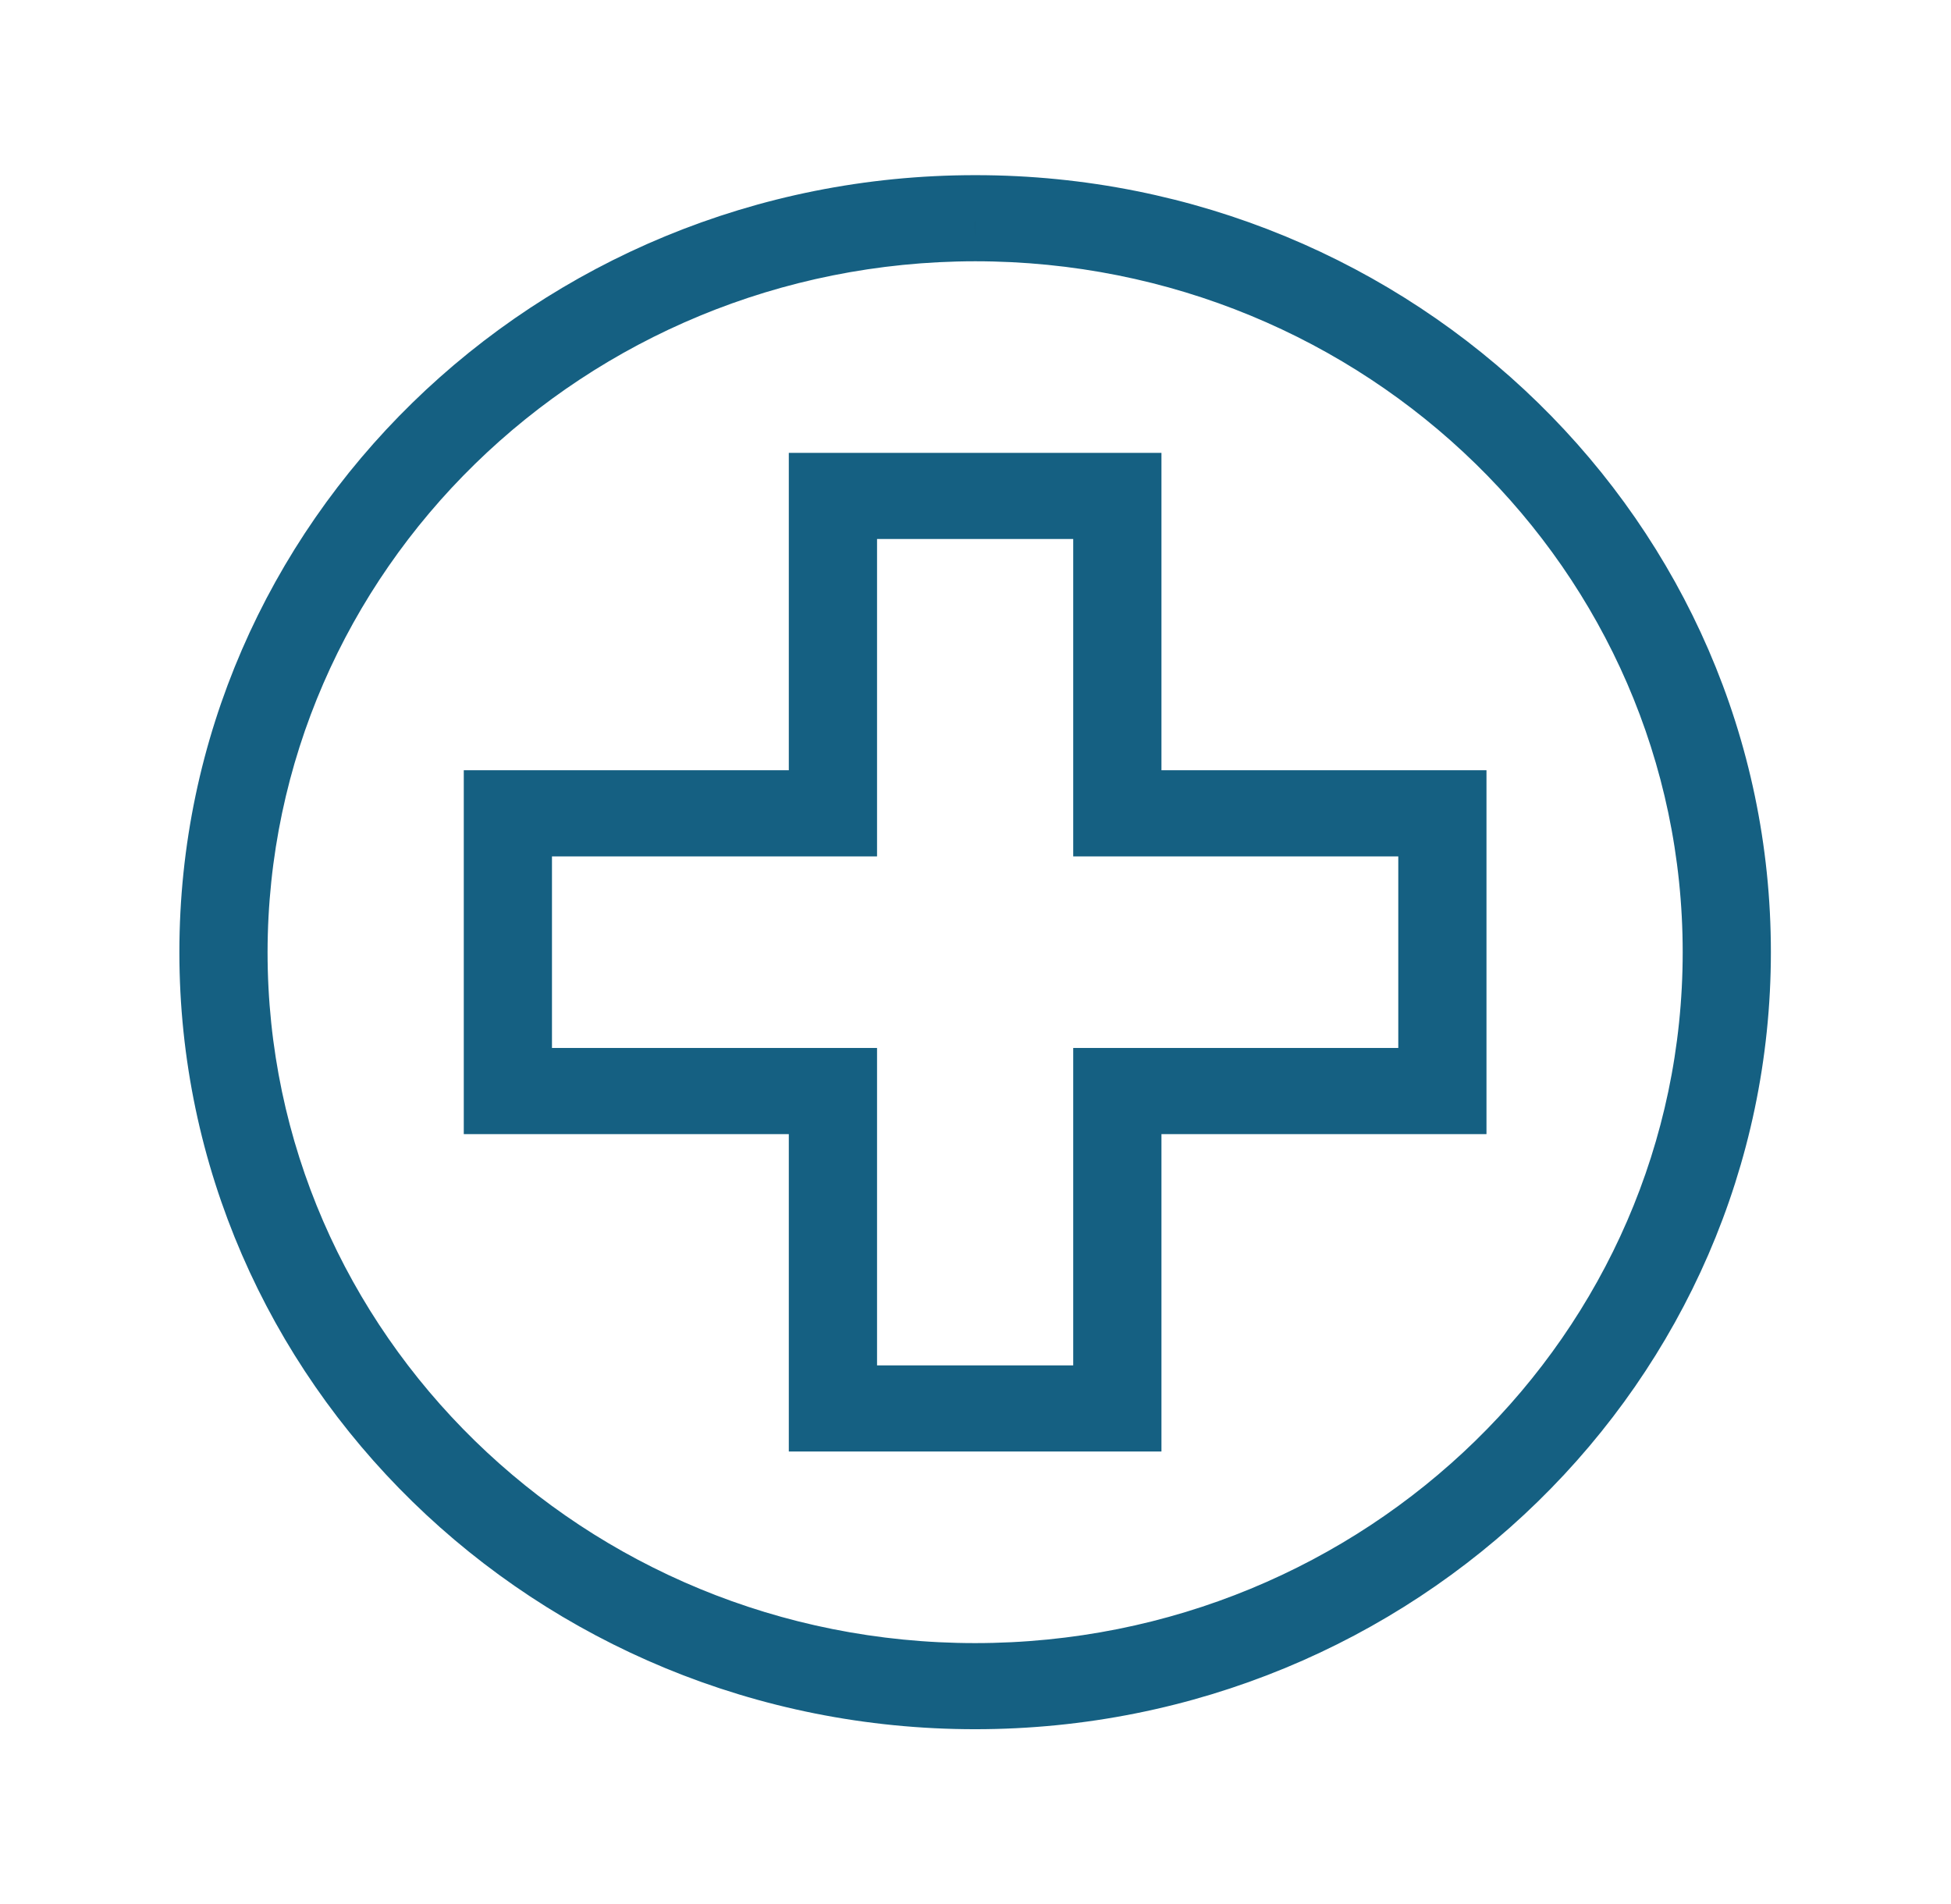
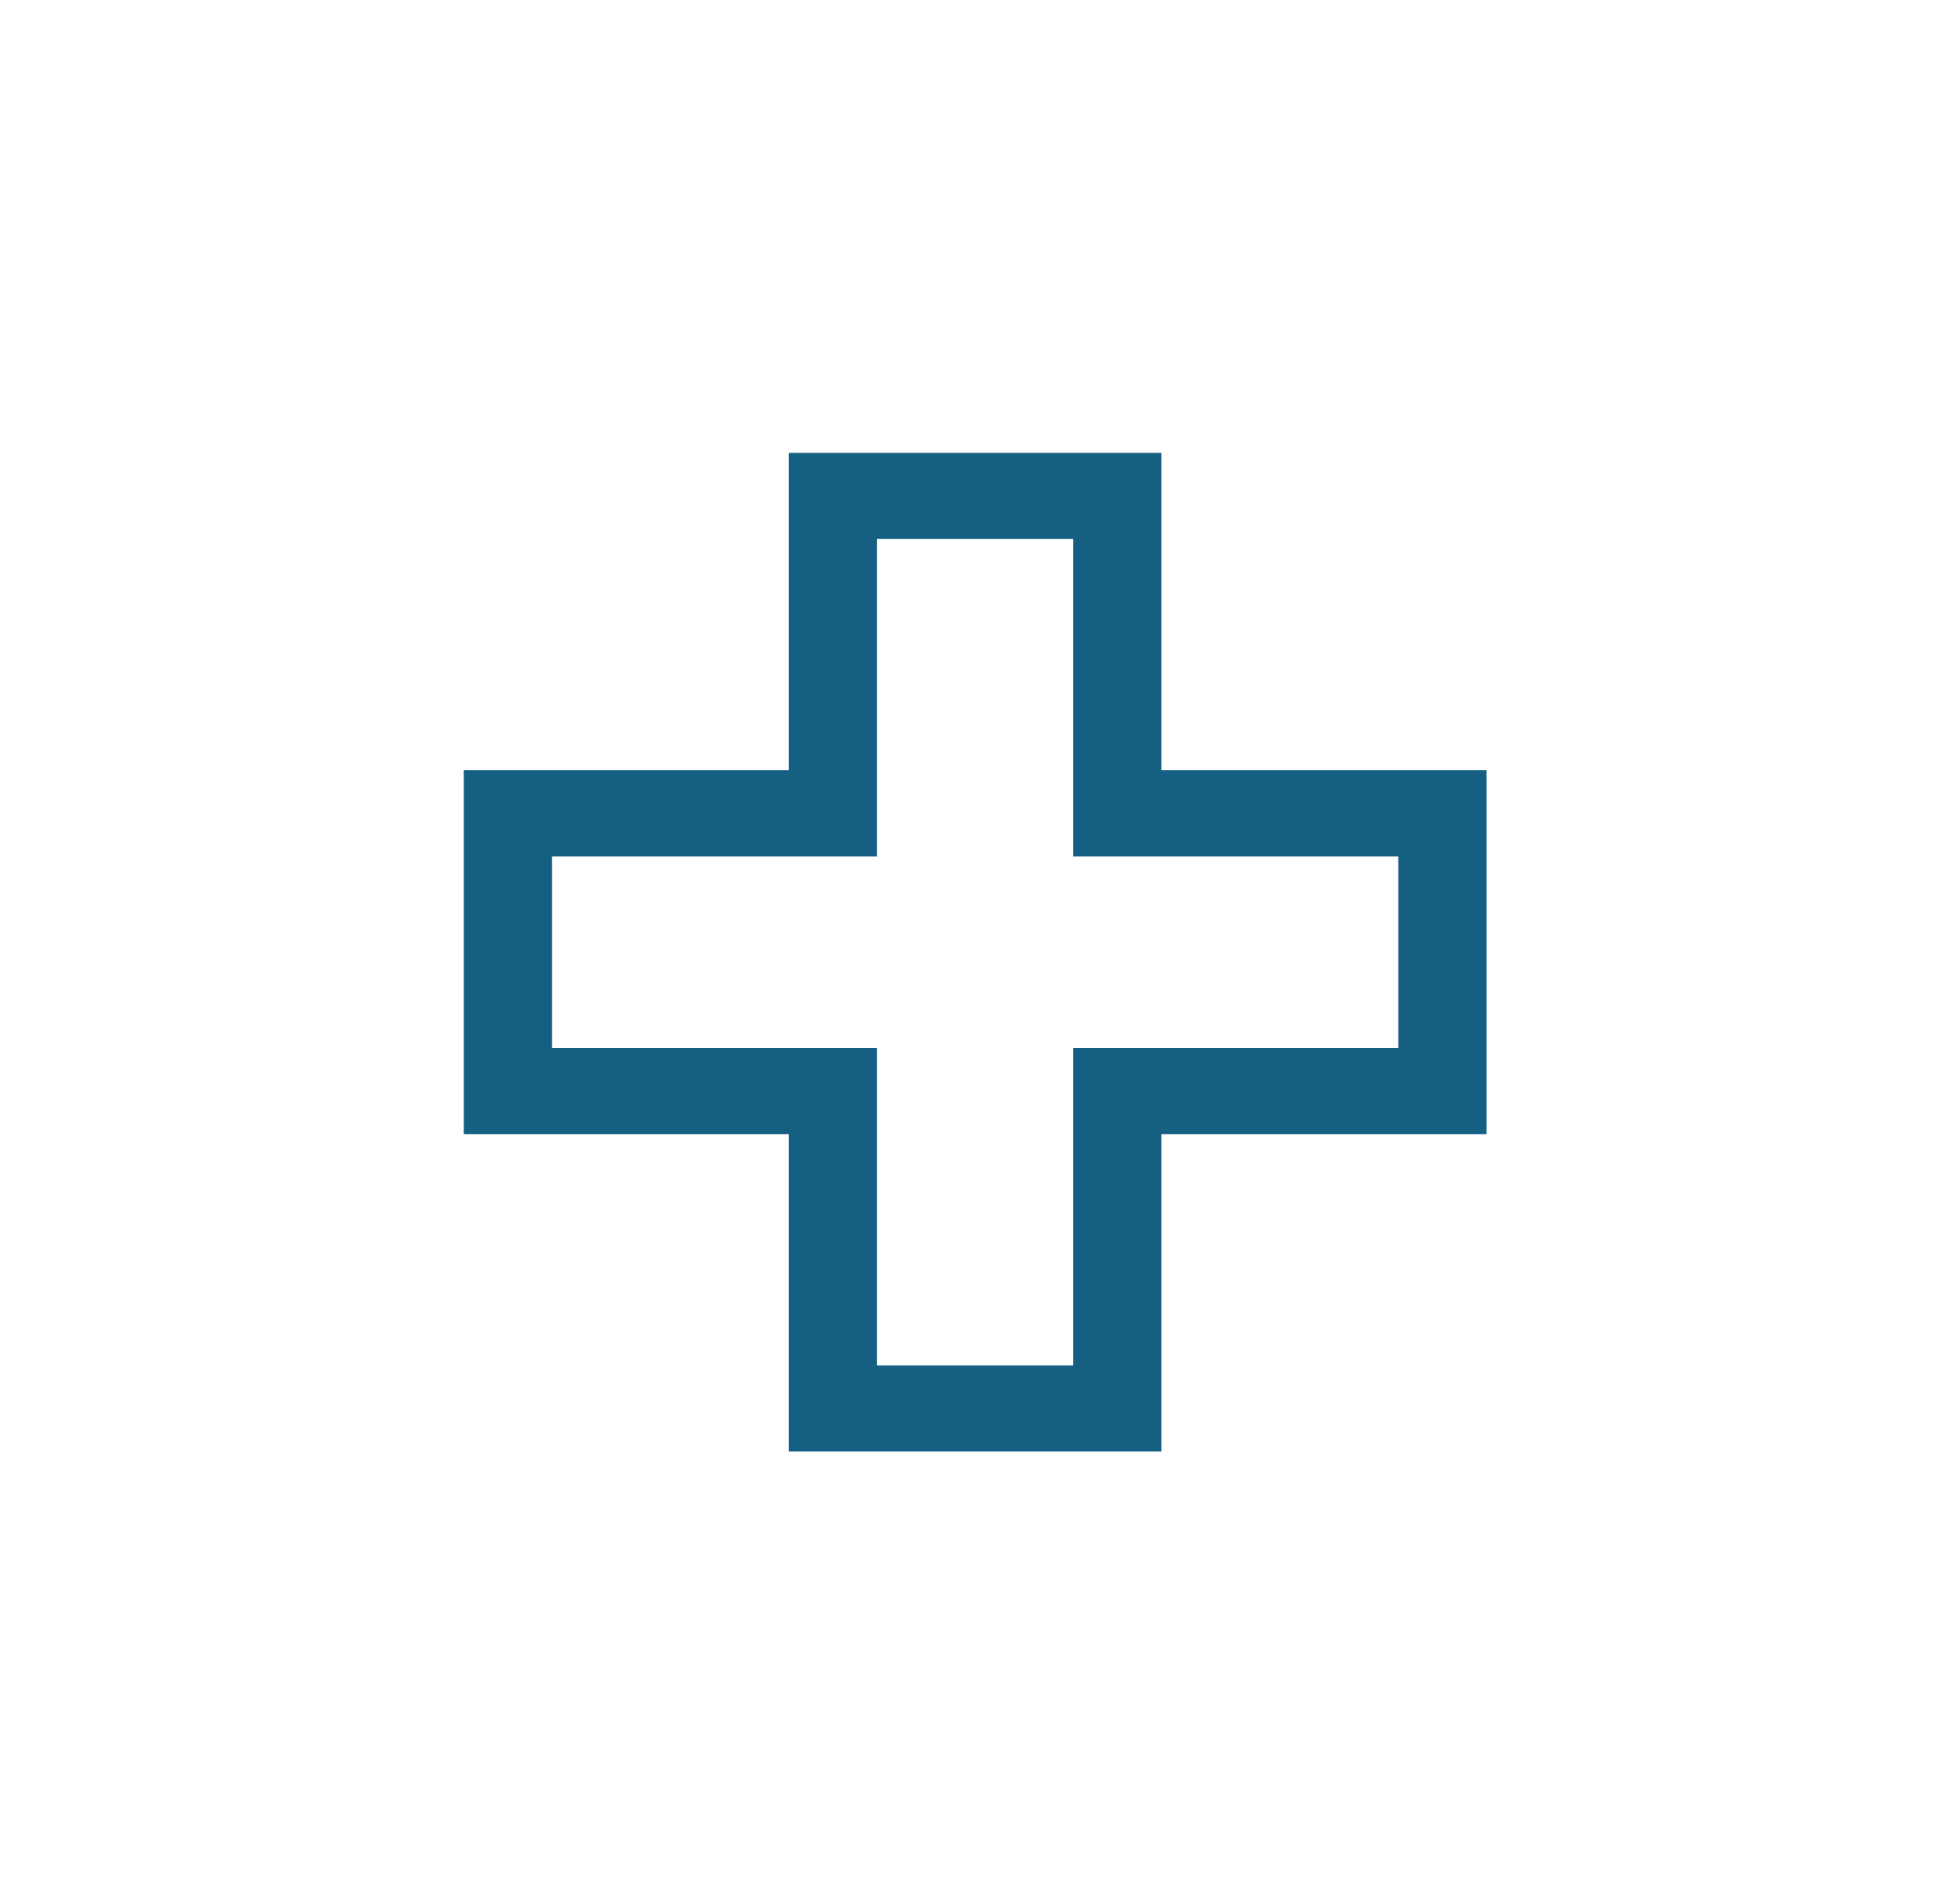
<svg xmlns="http://www.w3.org/2000/svg" width="42" height="41" xml:space="preserve" overflow="hidden">
  <g transform="translate(-736 -372)">
-     <path d="M20.5 5.125C28.991 5.125 35.875 12.009 35.875 20.5 35.875 28.991 28.991 35.875 20.5 35.875 12.009 35.875 5.125 28.991 5.125 20.5 5.135 12.013 12.013 5.135 20.5 5.125M20.5 4.271C11.537 4.271 4.271 11.537 4.271 20.5 4.271 29.463 11.537 36.729 20.5 36.729 29.463 36.729 36.729 29.463 36.729 20.5 36.733 11.541 29.474 4.275 20.515 4.271 20.51 4.271 20.505 4.271 20.5 4.271Z" stroke="#156082" transform="matrix(1.024 0 0 1 736 372)" />
    <path d="M23.062 11.104 23.062 17.938 29.896 17.938 29.896 23.062 23.062 23.062 23.062 29.896 17.938 29.896 17.938 23.062 11.104 23.062 11.104 17.938 17.938 17.938 17.938 11.104ZM17.083 10.25 17.083 17.083 10.25 17.083 10.25 23.917 17.083 23.917 17.083 30.75 23.917 30.75 23.917 23.917 30.75 23.917 30.75 17.083 23.917 17.083 23.917 10.25Z" stroke="#156082" transform="matrix(1.024 0 0 1 736 372)" />
  </g>
</svg>